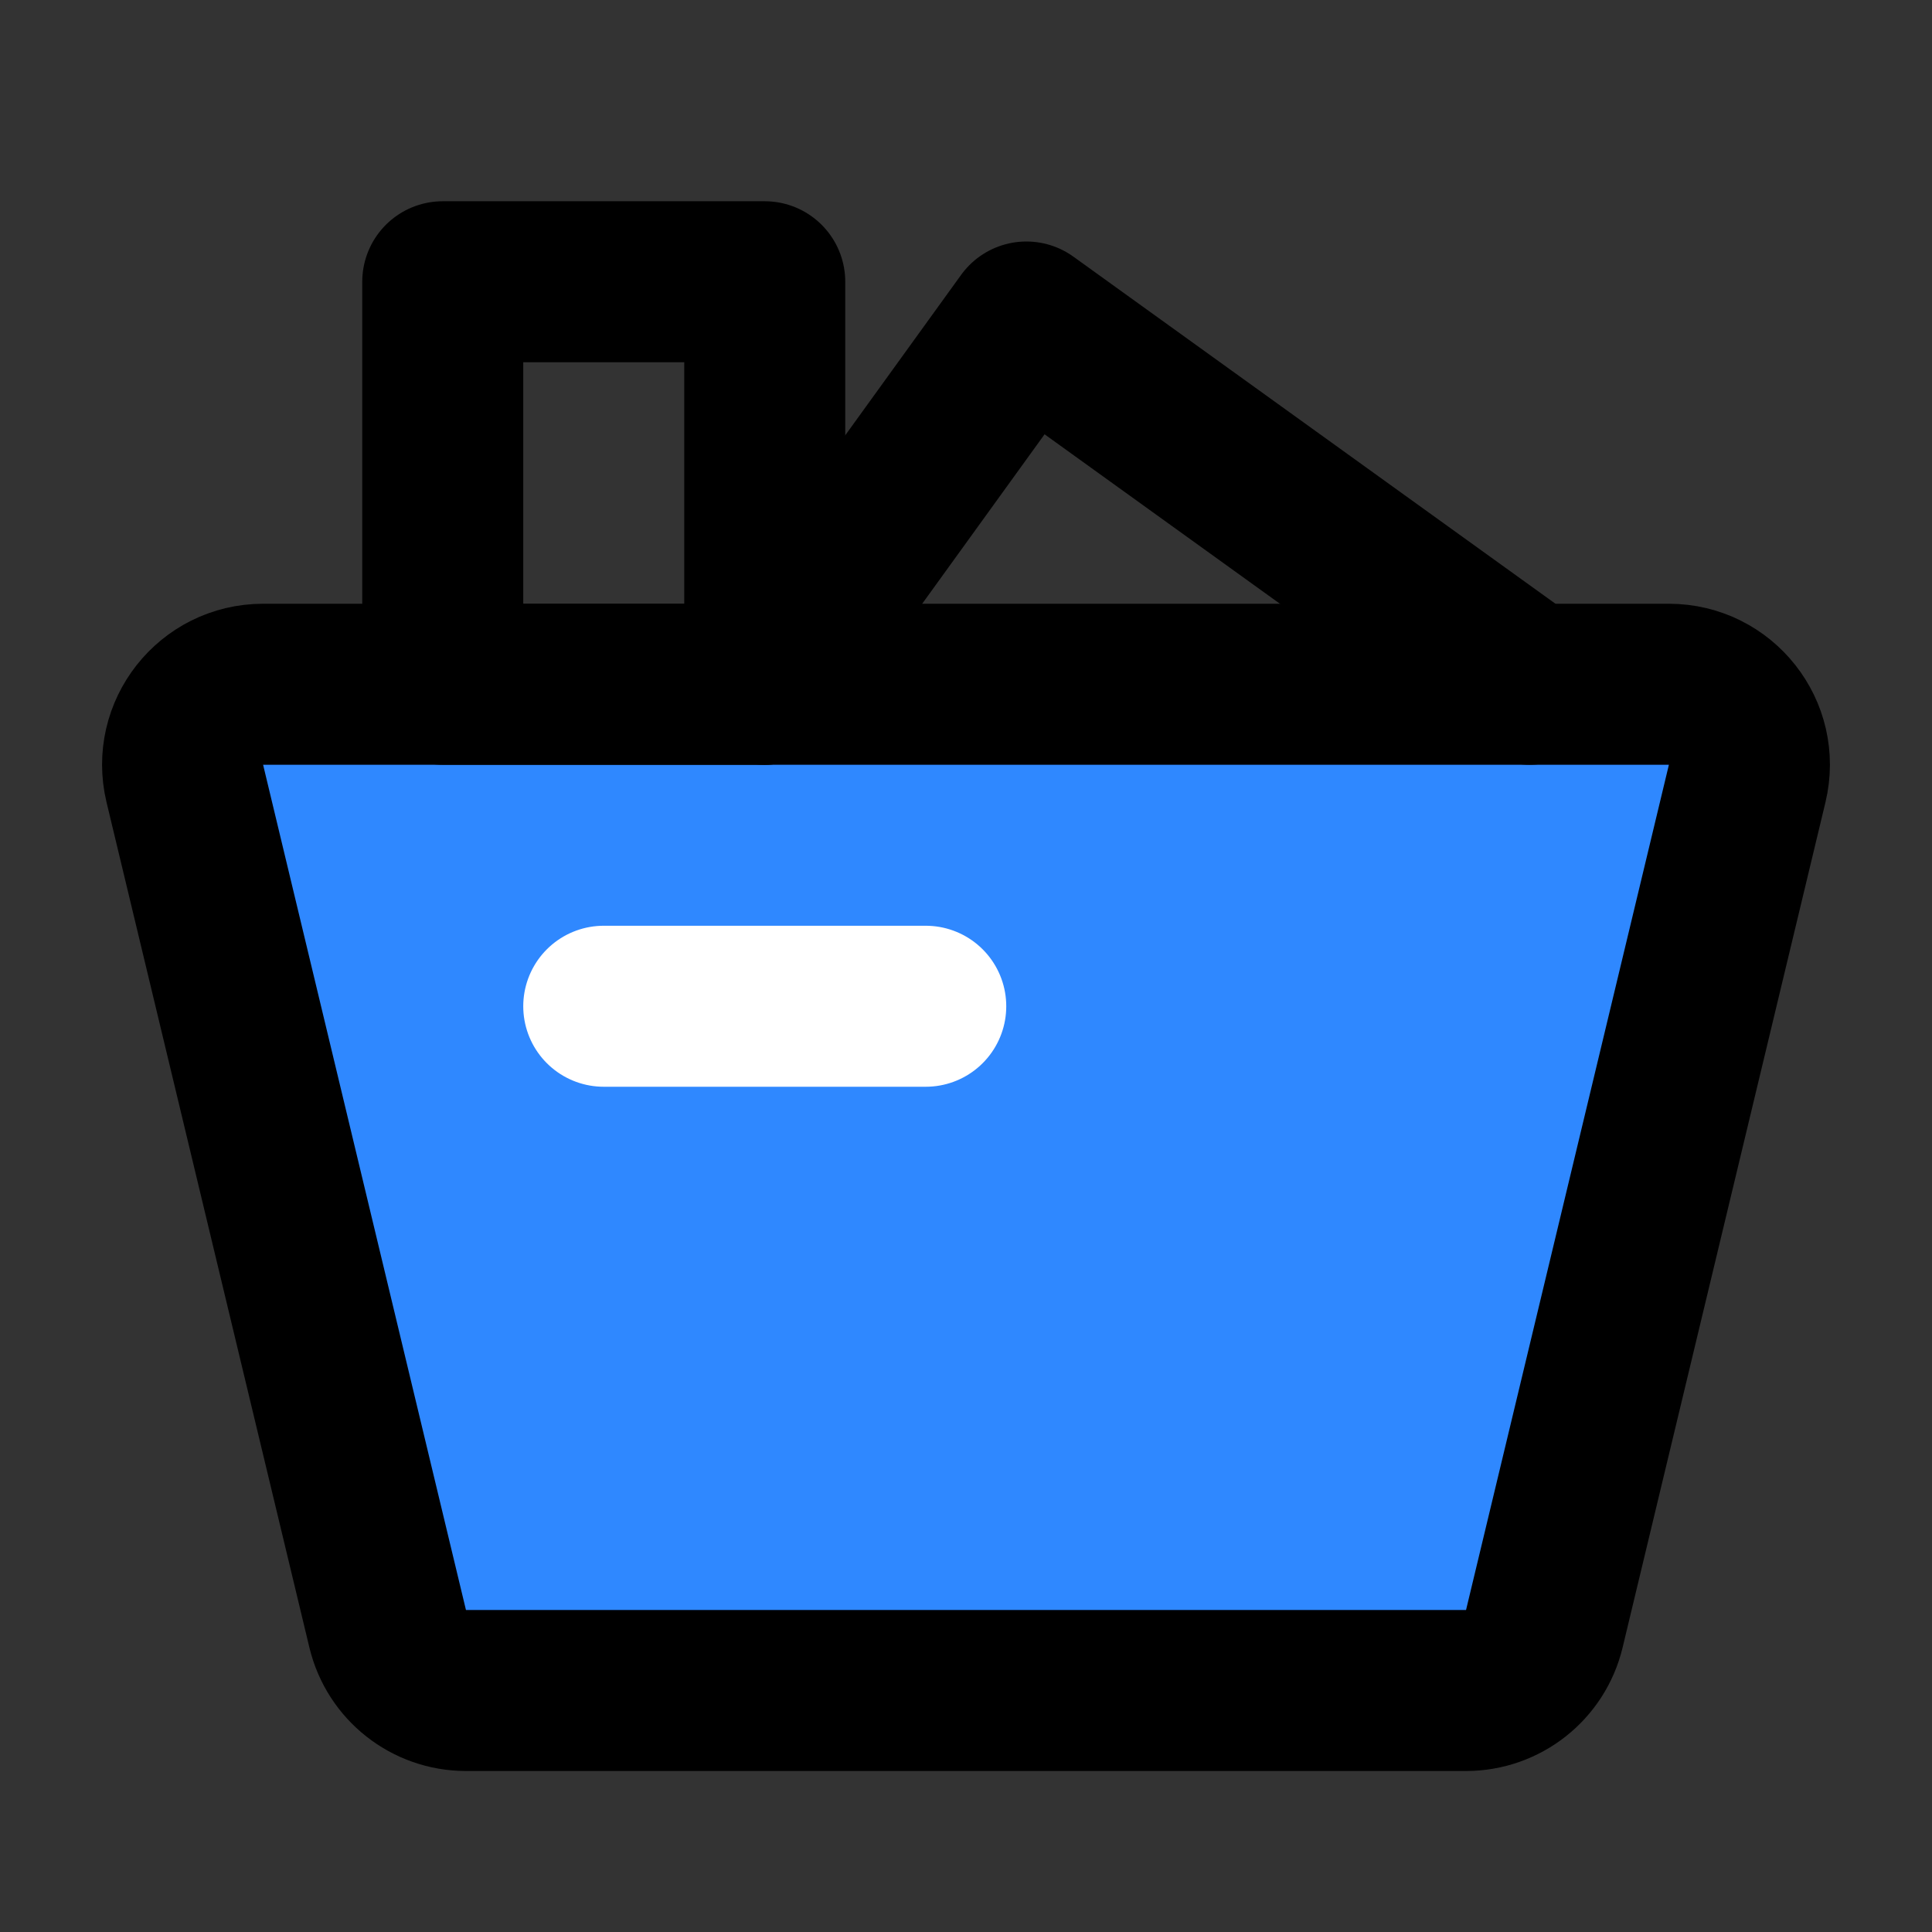
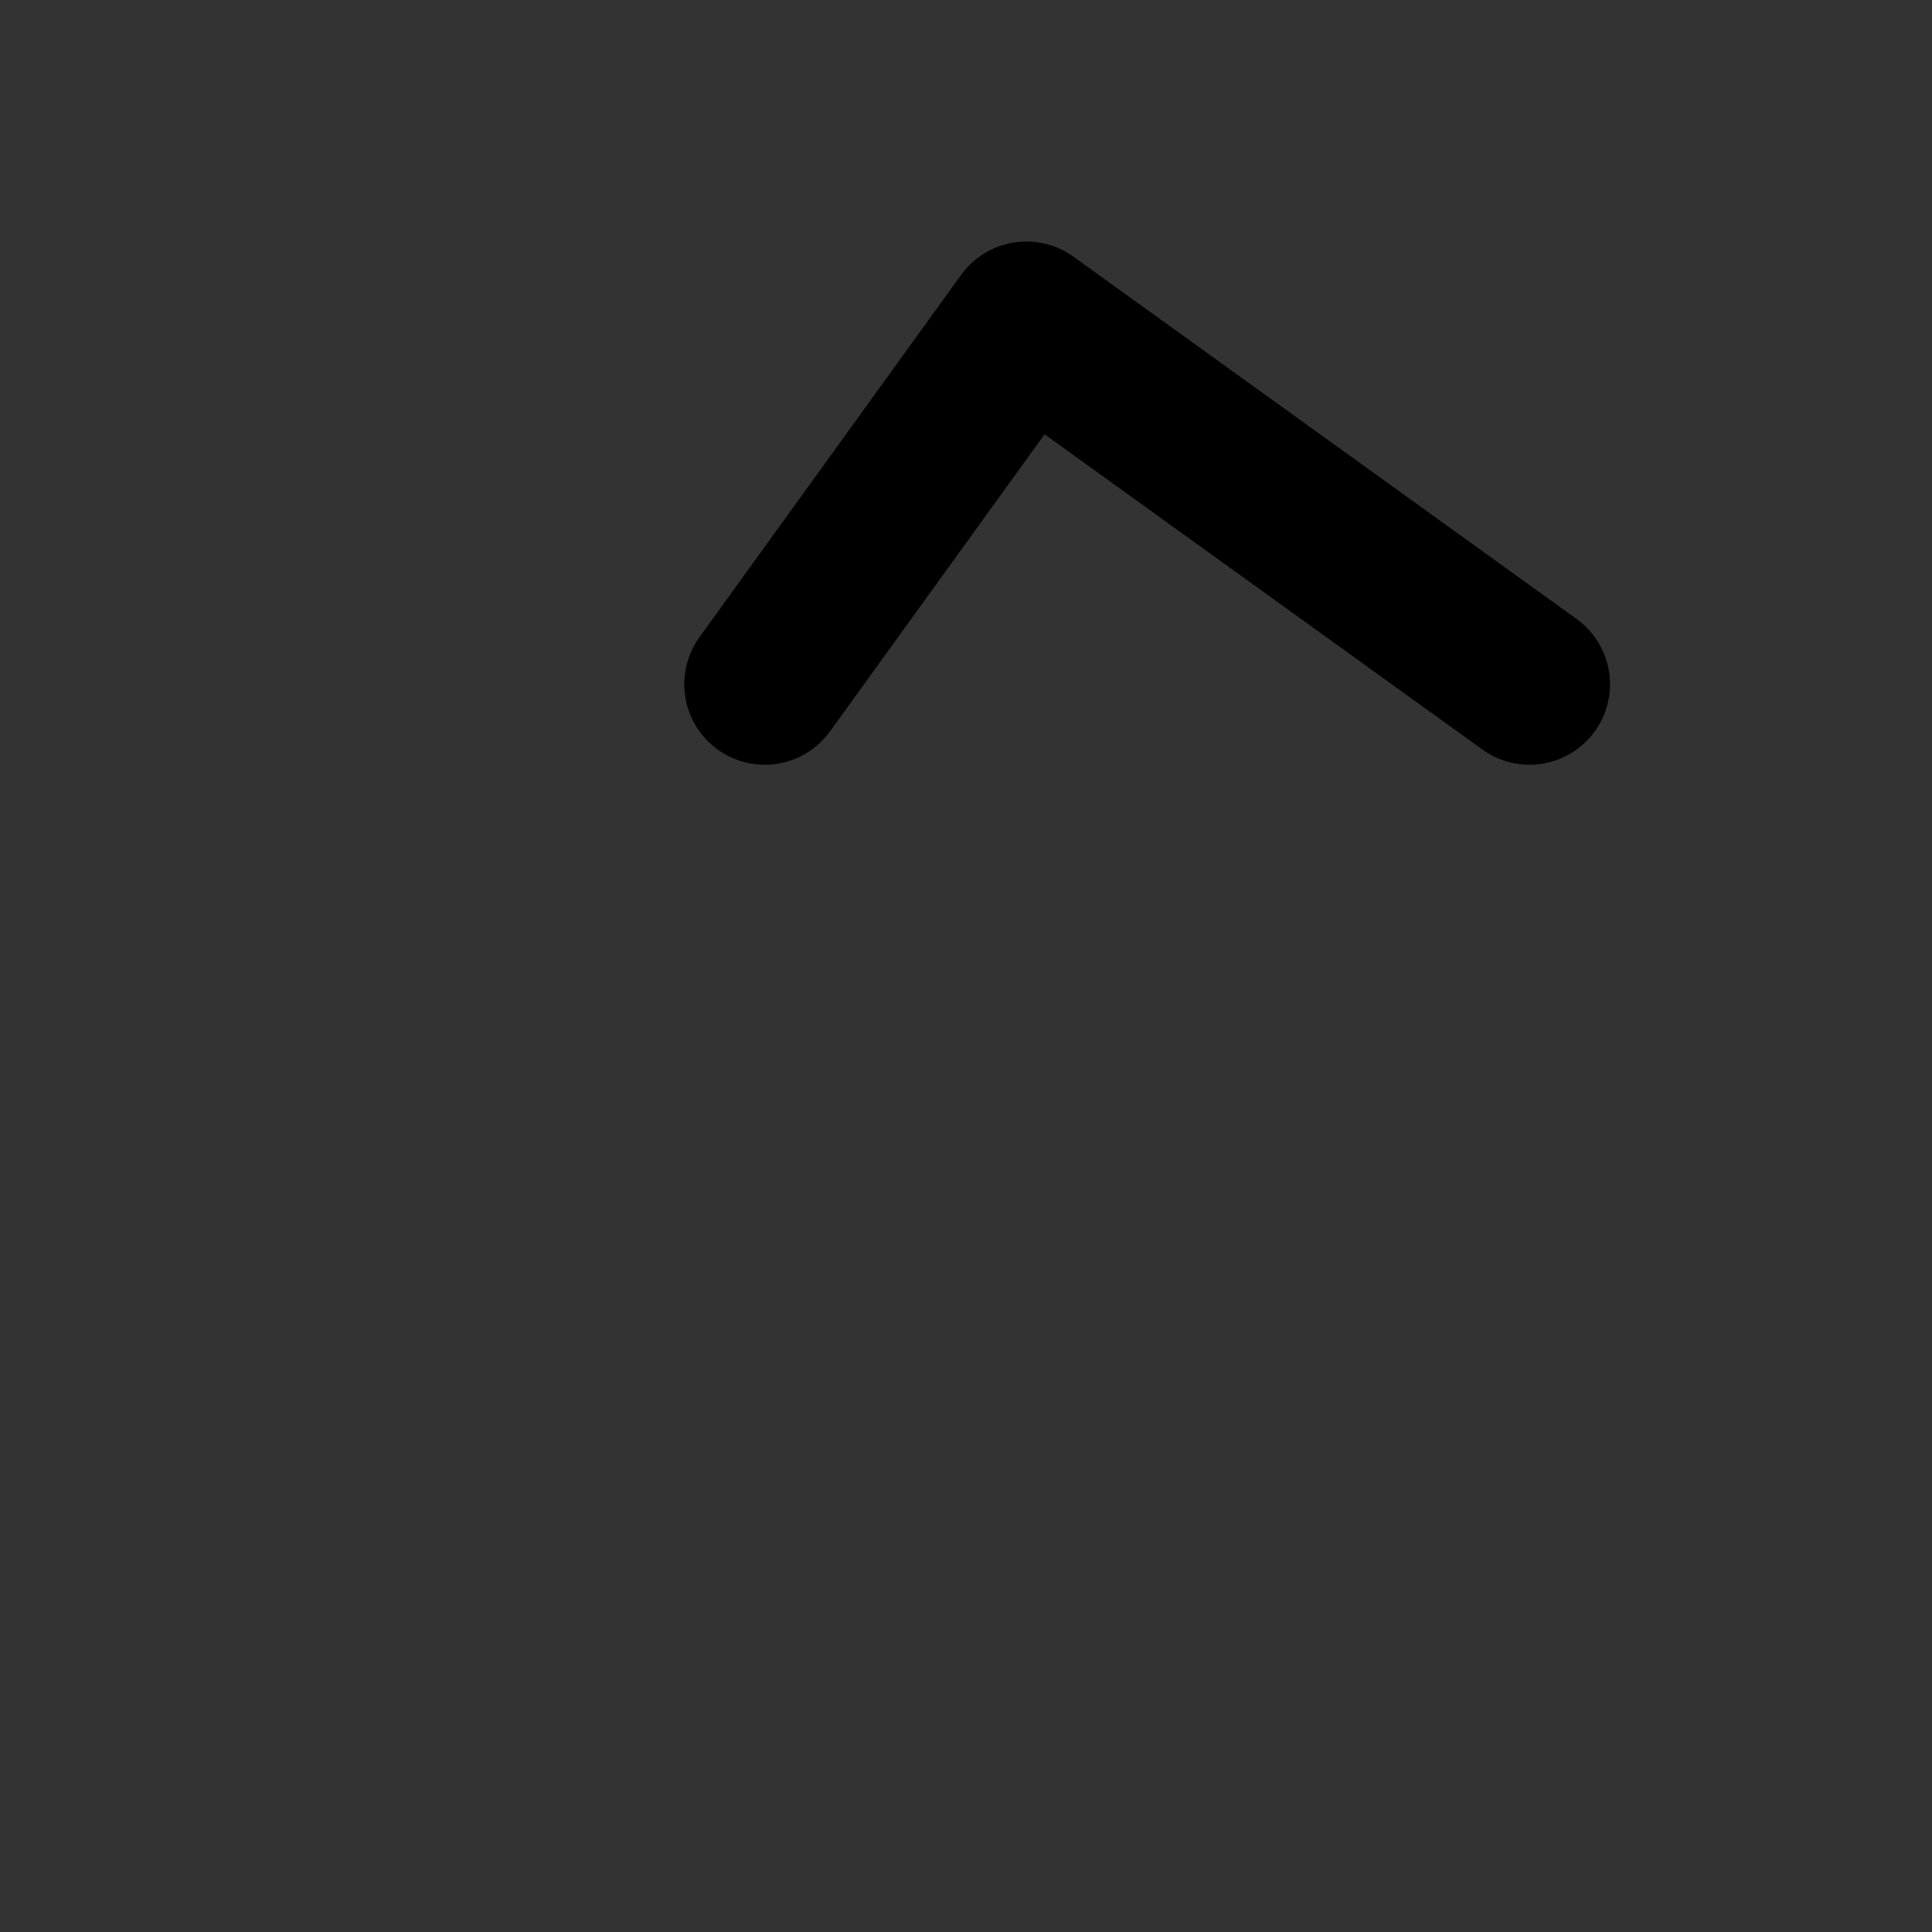
<svg xmlns="http://www.w3.org/2000/svg" width="48" height="48" viewBox="0 0 48 48" fill="none">
  <rect x="0" y="0" width="48" height="48" fill="#333333" stroke="none" />
-   <path d="M4.592 19.467C4.29 18.209 5.243 17 6.537 17H41.463C42.757 17 43.71 18.209 43.408 19.467L38.368 40.467C38.152 41.366 37.348 42 36.423 42H11.577C10.652 42 9.848 41.366 9.632 40.467L4.592 19.467Z" fill="#2F88FF" stroke="black" stroke-width="4" stroke-linecap="round" stroke-linejoin="round" />
-   <rect x="11" y="7" width="8" height="10" stroke="black" stroke-width="4" stroke-linecap="round" stroke-linejoin="round" />
  <path d="M19 17L25.5 8L38 17" stroke="black" stroke-width="4" stroke-linecap="round" stroke-linejoin="round" />
-   <path d="M15 25H23" stroke="white" stroke-width="4" stroke-linecap="round" />
</svg>